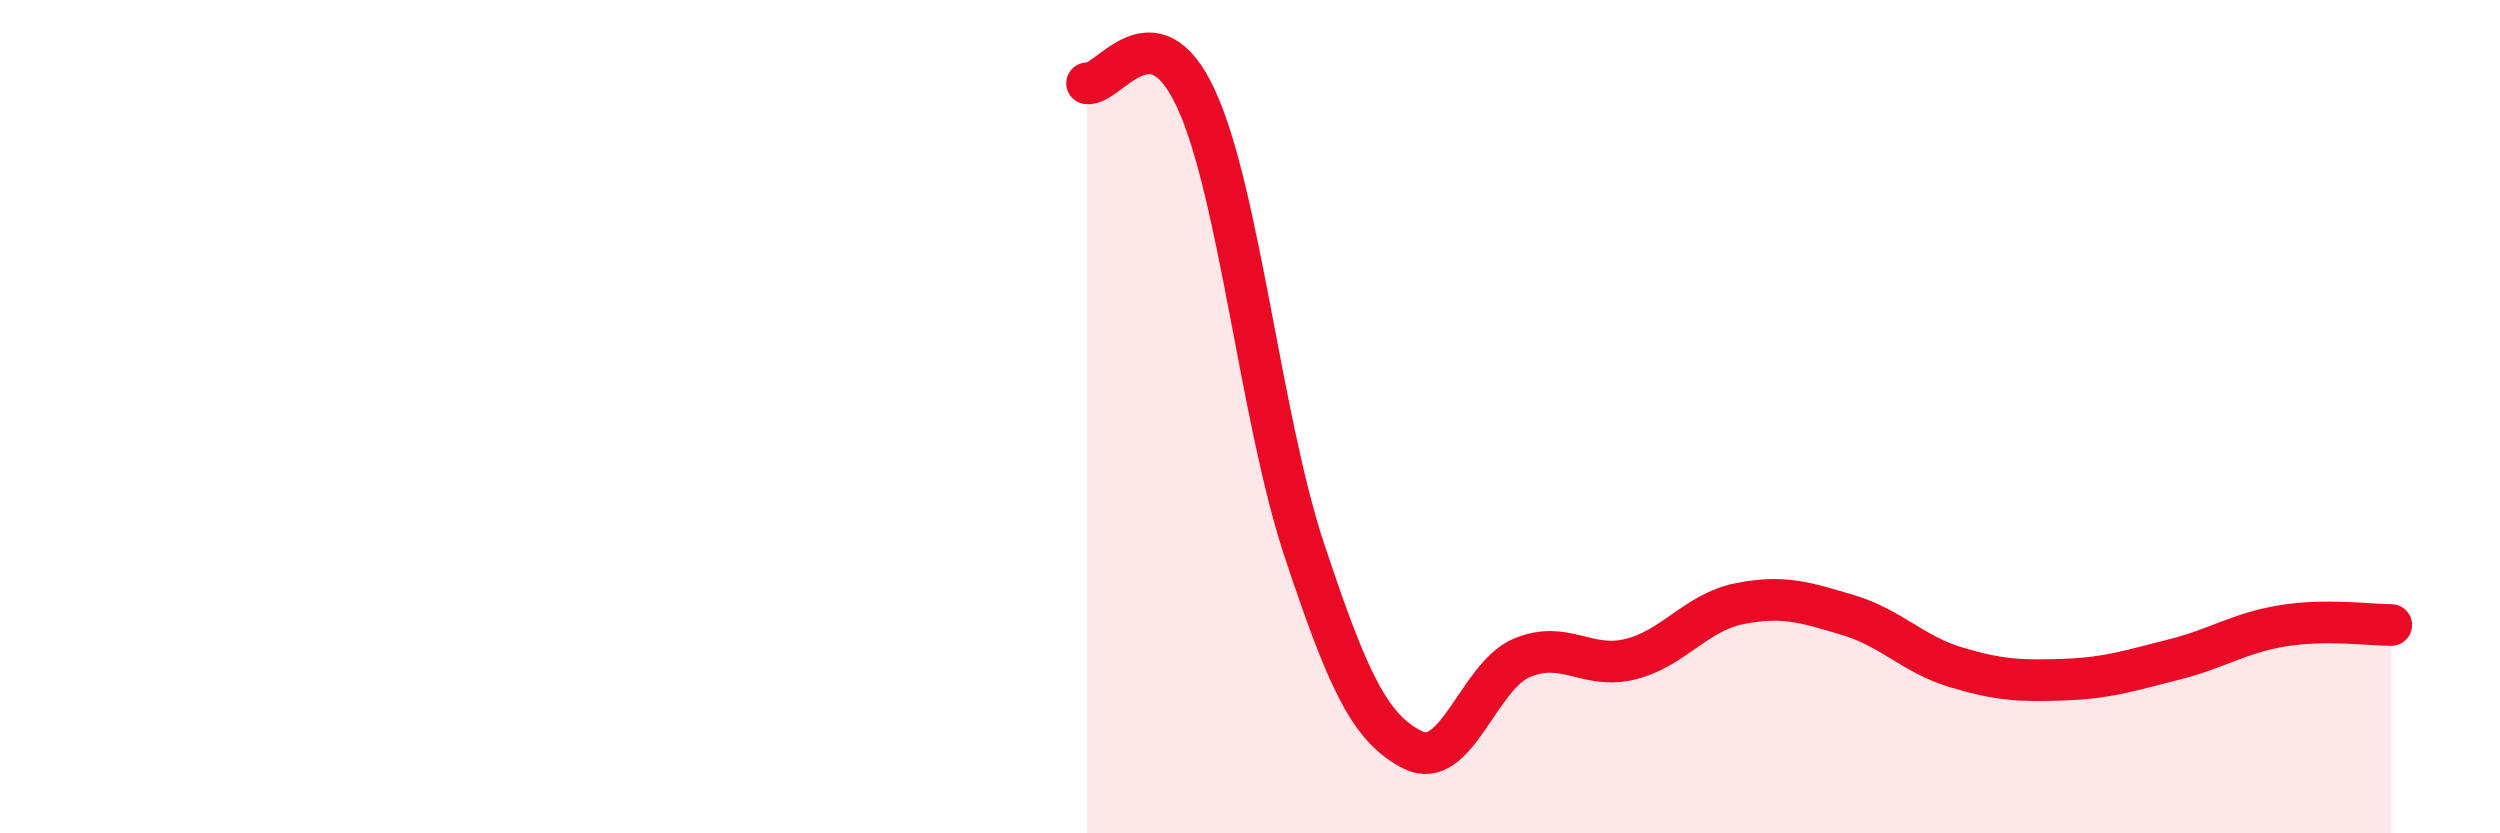
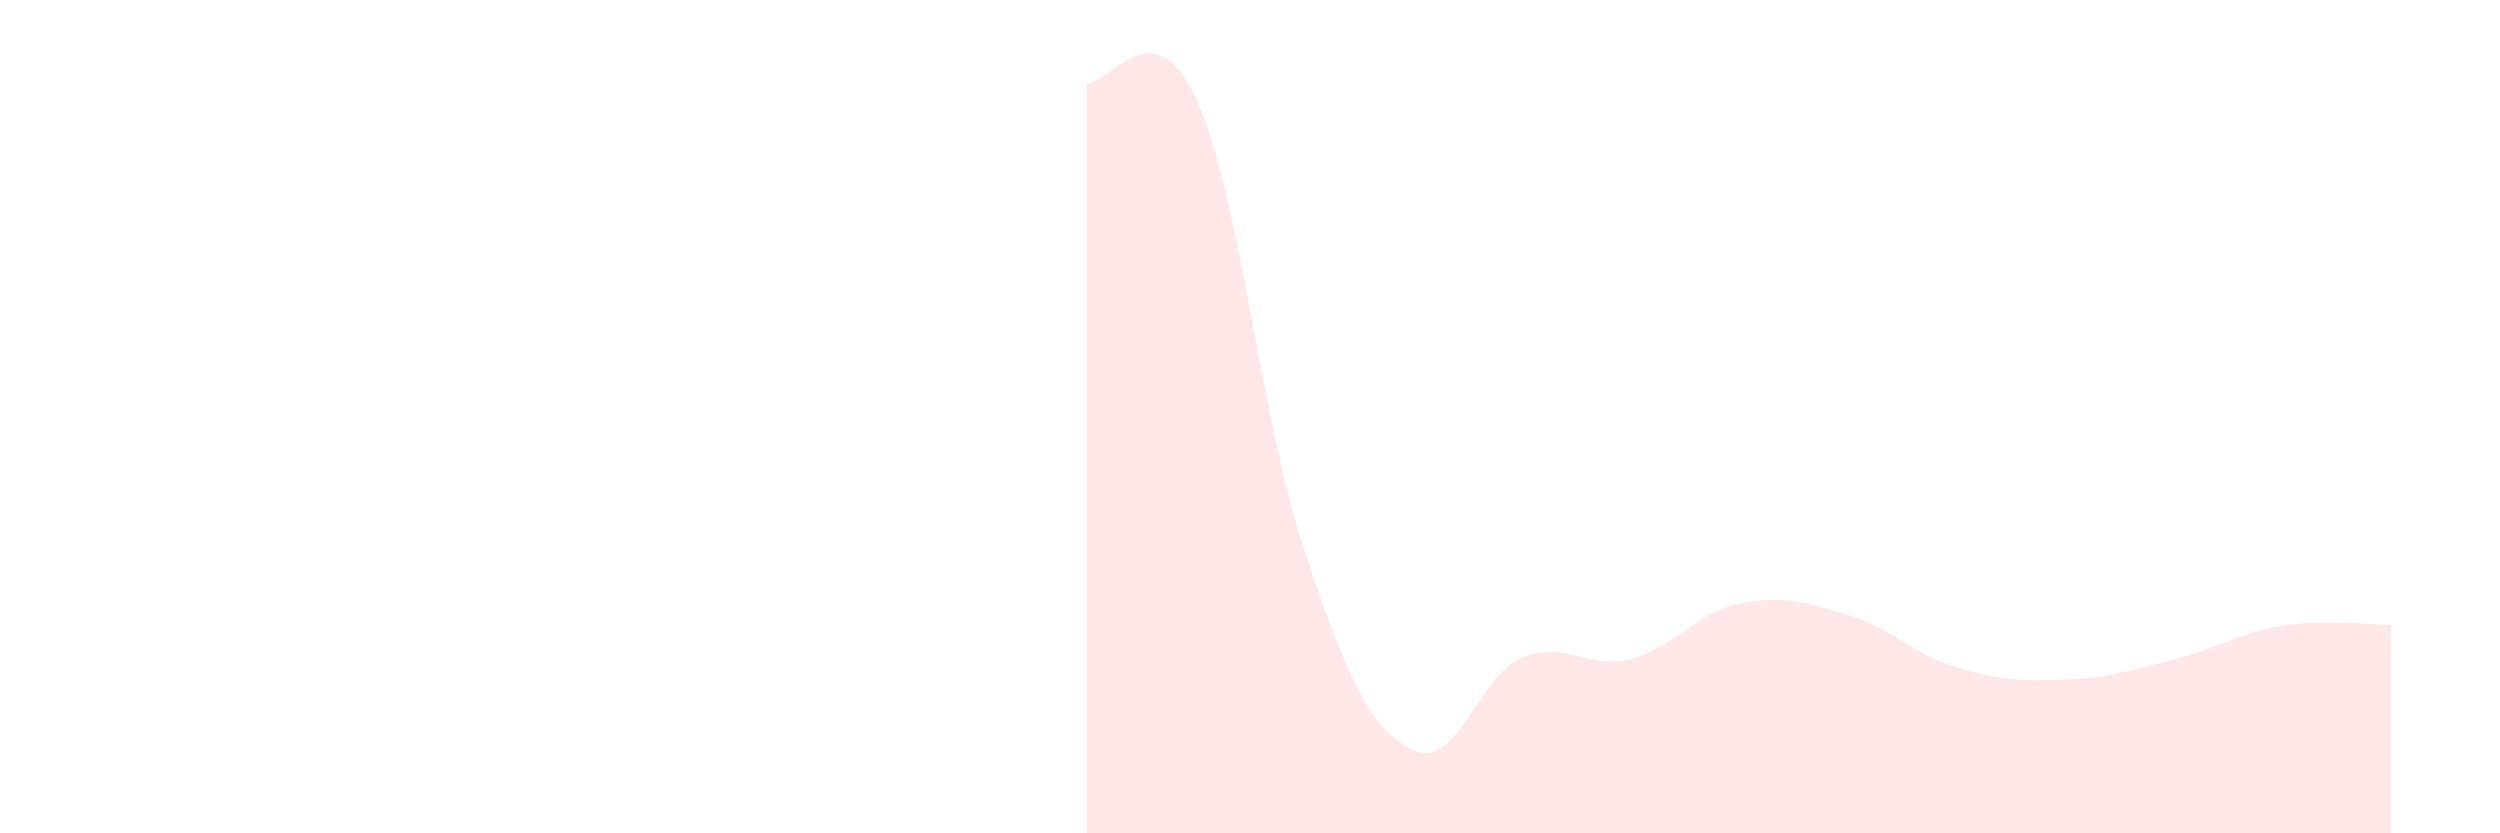
<svg xmlns="http://www.w3.org/2000/svg" width="60" height="20" viewBox="0 0 60 20">
  <path d="M 26.09,2 C 26.61,2.07 27.66,0.12 28.7,2.36 C 29.74,4.6 30.26,10.06 31.3,13.19 C 32.34,16.32 32.87,17.48 33.91,18 C 34.95,18.52 35.48,16.23 36.52,15.79 C 37.56,15.35 38.09,16.08 39.13,15.82 C 40.17,15.56 40.7,14.7 41.74,14.49 C 42.78,14.28 43.31,14.45 44.35,14.76 C 45.39,15.07 45.92,15.71 46.96,16.02 C 48,16.33 48.53,16.35 49.57,16.31 C 50.61,16.27 51.13,16.09 52.17,15.83 C 53.21,15.57 53.74,15.19 54.78,15.02 C 55.82,14.85 56.87,15 57.39,15L57.39 20L26.09 20Z" fill="#EB0A25" opacity="0.1" stroke-linecap="round" stroke-linejoin="round" />
-   <path d="M 26.09,2 C 26.61,2.07 27.66,0.12 28.7,2.36 C 29.74,4.6 30.26,10.06 31.3,13.19 C 32.34,16.32 32.87,17.48 33.91,18 C 34.95,18.52 35.48,16.23 36.52,15.79 C 37.56,15.35 38.09,16.08 39.13,15.82 C 40.17,15.56 40.7,14.7 41.74,14.49 C 42.78,14.28 43.31,14.45 44.35,14.76 C 45.39,15.07 45.92,15.71 46.96,16.02 C 48,16.33 48.53,16.35 49.57,16.31 C 50.61,16.27 51.13,16.09 52.17,15.83 C 53.21,15.57 53.74,15.19 54.78,15.02 C 55.82,14.85 56.87,15 57.39,15" stroke="#EB0A25" stroke-width="1" fill="none" stroke-linecap="round" stroke-linejoin="round" />
</svg>